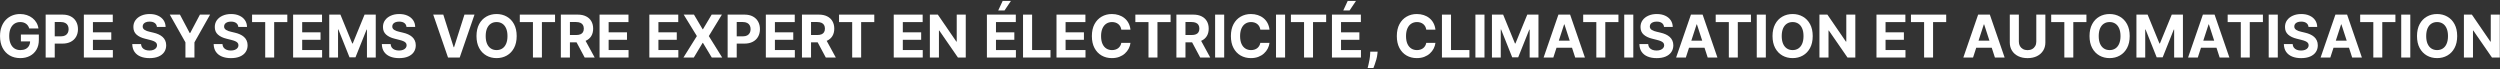
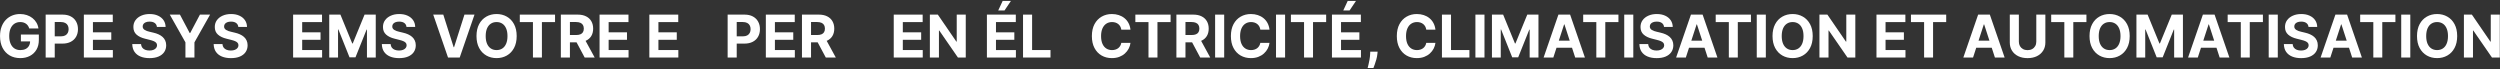
<svg xmlns="http://www.w3.org/2000/svg" width="1695" height="47" viewBox="0 0 1695 47" fill="none">
  <rect x="0" y="0" width="1695" height="47" fill="#333333" stroke="none" />
  <path d="M19.818 19.312C19.619 18.621 19.34 18.01 18.98 17.48C18.62 16.94 18.18 16.486 17.659 16.116C17.148 15.738 16.561 15.449 15.898 15.25C15.244 15.051 14.52 14.952 13.725 14.952C12.238 14.952 10.931 15.321 9.804 16.06C8.687 16.798 7.815 17.873 7.19 19.284C6.565 20.686 6.253 22.4 6.253 24.426C6.253 26.453 6.561 28.176 7.176 29.597C7.792 31.017 8.663 32.101 9.79 32.849C10.917 33.588 12.247 33.957 13.781 33.957C15.173 33.957 16.362 33.711 17.347 33.219C18.341 32.717 19.099 32.011 19.619 31.102C20.15 30.193 20.415 29.118 20.415 27.878L21.665 28.062H14.165V23.432H26.338V27.097C26.338 29.653 25.798 31.85 24.719 33.688C23.639 35.515 22.152 36.926 20.259 37.92C18.365 38.905 16.196 39.398 13.753 39.398C11.026 39.398 8.63 38.796 6.565 37.594C4.501 36.382 2.891 34.663 1.736 32.438C0.59 30.203 0.017 27.551 0.017 24.483C0.017 22.125 0.358 20.023 1.04 18.176C1.731 16.32 2.697 14.748 3.938 13.46C5.178 12.172 6.622 11.192 8.27 10.52C9.918 9.848 11.703 9.511 13.625 9.511C15.273 9.511 16.807 9.753 18.227 10.236C19.648 10.709 20.907 11.382 22.006 12.253C23.114 13.124 24.018 14.161 24.719 15.364C25.42 16.557 25.869 17.873 26.068 19.312H19.818Z" fill="white" />
  <path d="M30.958 39V9.909H42.435C44.642 9.909 46.522 10.331 48.075 11.173C49.628 12.007 50.811 13.167 51.626 14.653C52.45 16.131 52.862 17.835 52.862 19.767C52.862 21.699 52.445 23.403 51.612 24.881C50.778 26.358 49.571 27.509 47.989 28.332C46.417 29.156 44.514 29.568 42.279 29.568H34.964V24.639H41.285C42.469 24.639 43.444 24.436 44.211 24.028C44.987 23.612 45.565 23.039 45.944 22.31C46.332 21.571 46.526 20.724 46.526 19.767C46.526 18.801 46.332 17.958 45.944 17.239C45.565 16.509 44.987 15.946 44.211 15.548C43.434 15.141 42.45 14.938 41.256 14.938H37.109V39H30.958Z" fill="white" />
  <path d="M56.857 39V9.909H76.459V14.98H63.007V21.912H75.45V26.983H63.007V33.929H76.516V39H56.857Z" fill="white" />
  <path d="M106.388 18.276C106.274 17.13 105.787 16.24 104.925 15.605C104.063 14.971 102.894 14.653 101.416 14.653C100.412 14.653 99.565 14.796 98.874 15.08C98.182 15.354 97.652 15.738 97.283 16.23C96.923 16.723 96.743 17.281 96.743 17.906C96.724 18.427 96.833 18.882 97.07 19.27C97.316 19.658 97.652 19.994 98.078 20.278C98.504 20.553 98.997 20.794 99.555 21.003C100.114 21.202 100.711 21.372 101.345 21.514L103.959 22.139C105.228 22.423 106.393 22.802 107.453 23.276C108.514 23.749 109.432 24.331 110.209 25.023C110.985 25.714 111.587 26.528 112.013 27.466C112.448 28.403 112.671 29.478 112.68 30.69C112.671 32.471 112.216 34.014 111.317 35.321C110.427 36.618 109.139 37.627 107.453 38.347C105.777 39.057 103.755 39.412 101.388 39.412C99.039 39.412 96.994 39.052 95.251 38.332C93.519 37.613 92.164 36.547 91.189 35.136C90.223 33.716 89.716 31.959 89.669 29.866H95.621C95.687 30.842 95.966 31.656 96.459 32.31C96.961 32.954 97.628 33.441 98.462 33.773C99.305 34.095 100.256 34.256 101.317 34.256C102.358 34.256 103.263 34.104 104.03 33.801C104.806 33.498 105.408 33.077 105.834 32.537C106.26 31.997 106.473 31.377 106.473 30.676C106.473 30.023 106.279 29.474 105.891 29.028C105.512 28.583 104.953 28.205 104.215 27.892C103.485 27.58 102.59 27.296 101.53 27.04L98.362 26.244C95.91 25.648 93.973 24.715 92.553 23.446C91.132 22.177 90.427 20.468 90.436 18.318C90.427 16.557 90.895 15.018 91.842 13.702C92.799 12.385 94.11 11.358 95.777 10.619C97.444 9.881 99.338 9.511 101.459 9.511C103.618 9.511 105.502 9.881 107.112 10.619C108.732 11.358 109.991 12.385 110.891 13.702C111.79 15.018 112.254 16.543 112.283 18.276H106.388Z" fill="white" />
  <path d="M115.113 9.909H122.002L128.636 22.438H128.92L135.553 9.909H142.443L131.832 28.716V39H125.724V28.716L115.113 9.909Z" fill="white" />
  <path d="M161.583 18.276C161.47 17.13 160.982 16.24 160.12 15.605C159.258 14.971 158.089 14.653 156.612 14.653C155.608 14.653 154.76 14.796 154.069 15.08C153.378 15.354 152.847 15.738 152.478 16.23C152.118 16.723 151.938 17.281 151.938 17.906C151.919 18.427 152.028 18.882 152.265 19.27C152.511 19.658 152.847 19.994 153.273 20.278C153.7 20.553 154.192 20.794 154.751 21.003C155.309 21.202 155.906 21.372 156.541 21.514L159.154 22.139C160.423 22.423 161.588 22.802 162.648 23.276C163.709 23.749 164.628 24.331 165.404 25.023C166.181 25.714 166.782 26.528 167.208 27.466C167.644 28.403 167.866 29.478 167.876 30.69C167.866 32.471 167.412 34.014 166.512 35.321C165.622 36.618 164.334 37.627 162.648 38.347C160.972 39.057 158.951 39.412 156.583 39.412C154.235 39.412 152.189 39.052 150.447 38.332C148.714 37.613 147.36 36.547 146.384 35.136C145.418 33.716 144.912 31.959 144.864 29.866H150.816C150.882 30.842 151.162 31.656 151.654 32.31C152.156 32.954 152.824 33.441 153.657 33.773C154.5 34.095 155.452 34.256 156.512 34.256C157.554 34.256 158.458 34.104 159.225 33.801C160.002 33.498 160.603 33.077 161.029 32.537C161.455 31.997 161.668 31.377 161.668 30.676C161.668 30.023 161.474 29.474 161.086 29.028C160.707 28.583 160.148 28.205 159.41 27.892C158.681 27.58 157.786 27.296 156.725 27.04L153.558 26.244C151.105 25.648 149.168 24.715 147.748 23.446C146.327 22.177 145.622 20.468 145.631 18.318C145.622 16.557 146.091 15.018 147.038 13.702C147.994 12.385 149.306 11.358 150.972 10.619C152.639 9.881 154.533 9.511 156.654 9.511C158.813 9.511 160.698 9.881 162.308 10.619C163.927 11.358 165.186 12.385 166.086 13.702C166.986 15.018 167.45 16.543 167.478 18.276H161.583Z" fill="white" />
-   <path d="M170.905 14.98V9.909H194.797V14.98H185.891V39H179.811V14.98H170.905Z" fill="white" />
  <path d="M198.732 39V9.909H218.334V14.98H204.882V21.912H217.325V26.983H204.882V33.929H218.391V39H198.732Z" fill="white" />
  <path d="M223.224 9.909H230.809L238.82 29.455H239.161L247.173 9.909H254.758V39H248.792V20.065H248.55L241.022 38.858H236.96L229.431 19.994H229.19V39H223.224V9.909Z" fill="white" />
  <path d="M275.607 18.276C275.493 17.13 275.005 16.24 274.144 15.605C273.282 14.971 272.112 14.653 270.635 14.653C269.631 14.653 268.784 14.796 268.092 15.08C267.401 15.354 266.871 15.738 266.501 16.23C266.142 16.723 265.962 17.281 265.962 17.906C265.943 18.427 266.052 18.882 266.288 19.27C266.535 19.658 266.871 19.994 267.297 20.278C267.723 20.553 268.215 20.794 268.774 21.003C269.333 21.202 269.929 21.372 270.564 21.514L273.178 22.139C274.447 22.423 275.611 22.802 276.672 23.276C277.733 23.749 278.651 24.331 279.428 25.023C280.204 25.714 280.805 26.528 281.232 27.466C281.667 28.403 281.89 29.478 281.899 30.69C281.89 32.471 281.435 34.014 280.536 35.321C279.645 36.618 278.358 37.627 276.672 38.347C274.996 39.057 272.974 39.412 270.607 39.412C268.258 39.412 266.213 39.052 264.47 38.332C262.737 37.613 261.383 36.547 260.408 35.136C259.442 33.716 258.935 31.959 258.888 29.866H264.84C264.906 30.842 265.185 31.656 265.678 32.31C266.18 32.954 266.847 33.441 267.68 33.773C268.523 34.095 269.475 34.256 270.536 34.256C271.577 34.256 272.482 34.104 273.249 33.801C274.025 33.498 274.626 33.077 275.053 32.537C275.479 31.997 275.692 31.377 275.692 30.676C275.692 30.023 275.498 29.474 275.109 29.028C274.731 28.583 274.172 28.205 273.433 27.892C272.704 27.58 271.809 27.296 270.749 27.04L267.581 26.244C265.128 25.648 263.192 24.715 261.771 23.446C260.351 22.177 259.645 20.468 259.655 18.318C259.645 16.557 260.114 15.018 261.061 13.702C262.018 12.385 263.329 11.358 264.996 10.619C266.662 9.881 268.556 9.511 270.678 9.511C272.837 9.511 274.721 9.881 276.331 10.619C277.95 11.358 279.21 12.385 280.109 13.702C281.009 15.018 281.473 16.543 281.501 18.276H275.607Z" fill="white" />
  <path d="M300.55 9.909L307.581 32.011H307.851L314.896 9.909H321.715L311.686 39H303.76L293.717 9.909H300.55Z" fill="white" />
  <path d="M350.308 24.455C350.308 27.627 349.707 30.326 348.504 32.551C347.311 34.776 345.682 36.476 343.618 37.651C341.563 38.815 339.252 39.398 336.686 39.398C334.101 39.398 331.781 38.811 329.726 37.636C327.671 36.462 326.047 34.762 324.854 32.537C323.661 30.312 323.064 27.617 323.064 24.455C323.064 21.282 323.661 18.583 324.854 16.358C326.047 14.133 327.671 12.438 329.726 11.273C331.781 10.098 334.101 9.511 336.686 9.511C339.252 9.511 341.563 10.098 343.618 11.273C345.682 12.438 347.311 14.133 348.504 16.358C349.707 18.583 350.308 21.282 350.308 24.455ZM344.072 24.455C344.072 22.4 343.765 20.667 343.149 19.256C342.543 17.845 341.686 16.775 340.578 16.046C339.47 15.316 338.173 14.952 336.686 14.952C335.199 14.952 333.902 15.316 332.794 16.046C331.686 16.775 330.824 17.845 330.209 19.256C329.603 20.667 329.3 22.4 329.3 24.455C329.3 26.509 329.603 28.242 330.209 29.653C330.824 31.064 331.686 32.135 332.794 32.864C333.902 33.593 335.199 33.957 336.686 33.957C338.173 33.957 339.47 33.593 340.578 32.864C341.686 32.135 342.543 31.064 343.149 29.653C343.765 28.242 344.072 26.509 344.072 24.455Z" fill="white" />
  <path d="M352.428 14.98V9.909H376.32V14.98H367.414V39H361.335V14.98H352.428Z" fill="white" />
  <path d="M380.255 39V9.909H391.732C393.929 9.909 395.804 10.302 397.357 11.088C398.92 11.865 400.108 12.968 400.923 14.398C401.747 15.818 402.158 17.49 402.158 19.412C402.158 21.344 401.742 23.006 400.908 24.398C400.075 25.78 398.868 26.841 397.286 27.58C395.714 28.318 393.811 28.688 391.576 28.688H383.891V23.744H390.582C391.756 23.744 392.731 23.583 393.508 23.261C394.284 22.939 394.862 22.456 395.241 21.812C395.629 21.169 395.823 20.368 395.823 19.412C395.823 18.446 395.629 17.632 395.241 16.969C394.862 16.306 394.28 15.804 393.494 15.463C392.717 15.113 391.737 14.938 390.553 14.938H386.406V39H380.255ZM395.965 25.761L403.195 39H396.406L389.332 25.761H395.965Z" fill="white" />
  <path d="M406.505 39V9.909H426.107V14.98H412.656V21.912H425.099V26.983H412.656V33.929H426.164V39H406.505Z" fill="white" />
  <path d="M440.255 39V9.909H459.857V14.98H446.406V21.912H458.849V26.983H446.406V33.929H459.914V39H440.255Z" fill="white" />
-   <path d="M470.514 9.909L476.381 19.824H476.608L482.503 9.909H489.449L480.571 24.455L489.648 39H482.574L476.608 29.071H476.381L470.415 39H463.369L472.474 24.455L463.54 9.909H470.514Z" fill="white" />
  <path d="M493.341 39V9.909H504.818C507.025 9.909 508.904 10.331 510.457 11.173C512.01 12.007 513.194 13.167 514.009 14.653C514.832 16.131 515.244 17.835 515.244 19.767C515.244 21.699 514.828 23.403 513.994 24.881C513.161 26.358 511.954 27.509 510.372 28.332C508.8 29.156 506.897 29.568 504.662 29.568H497.347V24.639H503.668C504.851 24.639 505.827 24.436 506.594 24.028C507.37 23.612 507.948 23.039 508.327 22.31C508.715 21.571 508.909 20.724 508.909 19.767C508.909 18.801 508.715 17.958 508.327 17.239C507.948 16.509 507.37 15.946 506.594 15.548C505.817 15.141 504.832 14.938 503.639 14.938H499.492V39H493.341Z" fill="white" />
  <path d="M519.239 39V9.909H538.842V14.98H525.39V21.912H537.833V26.983H525.39V33.929H538.898V39H519.239Z" fill="white" />
  <path d="M543.732 39V9.909H555.209C557.406 9.909 559.281 10.302 560.834 11.088C562.396 11.865 563.585 12.968 564.399 14.398C565.223 15.818 565.635 17.49 565.635 19.412C565.635 21.344 565.218 23.006 564.385 24.398C563.552 25.78 562.344 26.841 560.763 27.58C559.191 28.318 557.287 28.688 555.053 28.688H547.368V23.744H554.058C555.233 23.744 556.208 23.583 556.984 23.261C557.761 22.939 558.339 22.456 558.717 21.812C559.106 21.169 559.3 20.368 559.3 19.412C559.3 18.446 559.106 17.632 558.717 16.969C558.339 16.306 557.756 15.804 556.97 15.463C556.194 15.113 555.214 14.938 554.03 14.938H549.882V39H543.732ZM559.442 25.761L566.672 39H559.882L552.808 25.761H559.442Z" fill="white" />
-   <path d="M568.874 14.98V9.909H592.766V14.98H583.859V39H577.78V14.98H568.874Z" fill="white" />
  <path d="M605.958 39V9.909H625.56V14.98H612.109V21.912H624.552V26.983H612.109V33.929H625.617V39H605.958Z" fill="white" />
  <path d="M654.783 9.909V39H649.47L636.814 20.69H636.601V39H630.45V9.909H635.848L648.405 28.205H648.661V9.909H654.783Z" fill="white" />
  <path d="M669.122 39V9.909H688.724V14.98H675.273V21.912H687.716V26.983H675.273V33.929H688.781V39H669.122ZM676.793 7.097L679.804 0.634H685.401L681.068 7.097H676.793Z" fill="white" />
  <path d="M693.614 39V9.909H699.765V33.929H712.237V39H693.614Z" fill="white" />
-   <path d="M716.31 39V9.909H735.912V14.98H722.46V21.912H734.903V26.983H722.46V33.929H735.969V39H716.31Z" fill="white" />
  <path d="M766.469 20.094H760.248C760.134 19.289 759.902 18.574 759.552 17.949C759.202 17.314 758.752 16.775 758.202 16.33C757.653 15.884 757.019 15.544 756.299 15.307C755.589 15.07 754.817 14.952 753.984 14.952C752.478 14.952 751.166 15.326 750.049 16.074C748.932 16.812 748.065 17.892 747.45 19.312C746.834 20.724 746.526 22.438 746.526 24.455C746.526 26.528 746.834 28.271 747.45 29.682C748.075 31.093 748.946 32.158 750.063 32.878C751.181 33.598 752.473 33.957 753.941 33.957C754.765 33.957 755.527 33.849 756.228 33.631C756.938 33.413 757.568 33.096 758.117 32.679C758.666 32.253 759.121 31.737 759.481 31.131C759.85 30.525 760.106 29.833 760.248 29.057L766.469 29.085C766.308 30.421 765.906 31.708 765.262 32.949C764.628 34.18 763.771 35.283 762.691 36.258C761.621 37.224 760.343 37.992 758.856 38.56C757.379 39.118 755.707 39.398 753.842 39.398C751.247 39.398 748.927 38.811 746.881 37.636C744.845 36.462 743.236 34.762 742.052 32.537C740.878 30.312 740.291 27.617 740.291 24.455C740.291 21.282 740.887 18.583 742.08 16.358C743.274 14.133 744.893 12.438 746.938 11.273C748.984 10.098 751.285 9.511 753.842 9.511C755.527 9.511 757.09 9.748 758.529 10.222C759.978 10.695 761.261 11.386 762.379 12.296C763.496 13.195 764.405 14.298 765.106 15.605C765.816 16.912 766.271 18.408 766.469 20.094Z" fill="white" />
  <path d="M769.772 14.98V9.909H793.664V14.98H784.758V39H778.678V14.98H769.772Z" fill="white" />
  <path d="M797.599 39V9.909H809.076C811.273 9.909 813.148 10.302 814.701 11.088C816.264 11.865 817.452 12.968 818.266 14.398C819.09 15.818 819.502 17.49 819.502 19.412C819.502 21.344 819.086 23.006 818.252 24.398C817.419 25.78 816.211 26.841 814.63 27.58C813.058 28.318 811.155 28.688 808.92 28.688H801.235V23.744H807.925C809.1 23.744 810.075 23.583 810.852 23.261C811.628 22.939 812.206 22.456 812.585 21.812C812.973 21.169 813.167 20.368 813.167 19.412C813.167 18.446 812.973 17.632 812.585 16.969C812.206 16.306 811.623 15.804 810.837 15.463C810.061 15.113 809.081 14.938 807.897 14.938H803.749V39H797.599ZM813.309 25.761L820.539 39H813.749L806.675 25.761H813.309Z" fill="white" />
  <path d="M829.999 9.909V39H823.849V9.909H829.999Z" fill="white" />
  <path d="M860.727 20.094H854.506C854.392 19.289 854.16 18.574 853.81 17.949C853.459 17.314 853.01 16.775 852.46 16.33C851.911 15.884 851.277 15.544 850.557 15.307C849.847 15.07 849.075 14.952 848.242 14.952C846.736 14.952 845.424 15.326 844.307 16.074C843.189 16.812 842.323 17.892 841.707 19.312C841.092 20.724 840.784 22.438 840.784 24.455C840.784 26.528 841.092 28.271 841.707 29.682C842.332 31.093 843.204 32.158 844.321 32.878C845.438 33.598 846.731 33.957 848.199 33.957C849.023 33.957 849.785 33.849 850.486 33.631C851.196 33.413 851.826 33.096 852.375 32.679C852.924 32.253 853.379 31.737 853.739 31.131C854.108 30.525 854.364 29.833 854.506 29.057L860.727 29.085C860.566 30.421 860.164 31.708 859.52 32.949C858.885 34.18 858.028 35.283 856.949 36.258C855.879 37.224 854.6 37.992 853.114 38.56C851.636 39.118 849.965 39.398 848.099 39.398C845.505 39.398 843.185 38.811 841.139 37.636C839.103 36.462 837.493 34.762 836.31 32.537C835.135 30.312 834.548 27.617 834.548 24.455C834.548 21.282 835.145 18.583 836.338 16.358C837.531 14.133 839.151 12.438 841.196 11.273C843.241 10.098 845.543 9.511 848.099 9.511C849.785 9.511 851.348 9.748 852.787 10.222C854.236 10.695 855.519 11.386 856.636 12.296C857.754 13.195 858.663 14.298 859.364 15.605C860.074 16.912 860.528 18.408 860.727 20.094Z" fill="white" />
  <path d="M871.288 9.909V39H865.138V9.909H871.288Z" fill="white" />
  <path d="M875.241 14.98V9.909H899.133V14.98H890.227V39H884.147V14.98H875.241Z" fill="white" />
  <path d="M903.068 39V9.909H922.67V14.98H909.218V21.912H921.661V26.983H909.218V33.929H922.727V39H903.068ZM910.738 7.097L913.749 0.634H919.346L915.014 7.097H910.738Z" fill="white" />
  <path d="M934.023 35.023L933.867 36.585C933.743 37.835 933.507 39.081 933.156 40.321C932.815 41.571 932.456 42.703 932.077 43.716C931.707 44.729 931.409 45.525 931.182 46.102H927.261C927.403 45.544 927.598 44.762 927.844 43.758C928.09 42.764 928.322 41.647 928.54 40.406C928.758 39.166 928.895 37.901 928.952 36.614L929.023 35.023H934.023Z" fill="white" />
  <path d="M973.227 20.094H967.006C966.892 19.289 966.66 18.574 966.31 17.949C965.959 17.314 965.51 16.775 964.96 16.33C964.411 15.884 963.777 15.544 963.057 15.307C962.347 15.07 961.575 14.952 960.742 14.952C959.236 14.952 957.924 15.326 956.807 16.074C955.689 16.812 954.823 17.892 954.207 19.312C953.592 20.724 953.284 22.438 953.284 24.455C953.284 26.528 953.592 28.271 954.207 29.682C954.832 31.093 955.704 32.158 956.821 32.878C957.938 33.598 959.231 33.957 960.699 33.957C961.523 33.957 962.285 33.849 962.986 33.631C963.696 33.413 964.326 33.096 964.875 32.679C965.424 32.253 965.879 31.737 966.239 31.131C966.608 30.525 966.864 29.833 967.006 29.057L973.227 29.085C973.066 30.421 972.664 31.708 972.02 32.949C971.385 34.18 970.528 35.283 969.449 36.258C968.379 37.224 967.1 37.992 965.614 38.56C964.136 39.118 962.465 39.398 960.599 39.398C958.005 39.398 955.685 38.811 953.639 37.636C951.603 36.462 949.993 34.762 948.81 32.537C947.635 30.312 947.048 27.617 947.048 24.455C947.048 21.282 947.645 18.583 948.838 16.358C950.031 14.133 951.651 12.438 953.696 11.273C955.741 10.098 958.043 9.511 960.599 9.511C962.285 9.511 963.848 9.748 965.287 10.222C966.736 10.695 968.019 11.386 969.136 12.296C970.254 13.195 971.163 14.298 971.864 15.605C972.574 16.912 973.028 18.408 973.227 20.094Z" fill="white" />
  <path d="M977.638 39V9.909H983.788V33.929H996.26V39H977.638Z" fill="white" />
  <path d="M1006.48 9.909V39H1000.33V9.909H1006.48Z" fill="white" />
  <path d="M1011.54 9.909H1019.13L1027.14 29.455H1027.48L1035.49 9.909H1043.08V39H1037.11V20.065H1036.87L1029.34 38.858H1025.28L1017.75 19.994H1017.51V39H1011.54V9.909Z" fill="white" />
  <path d="M1053.16 39H1046.57L1056.61 9.909H1064.54L1074.57 39H1067.98L1060.69 16.557H1060.46L1053.16 39ZM1052.75 27.565H1068.32V32.367H1052.75V27.565Z" fill="white" />
  <path d="M1073.4 14.98V9.909H1097.3V14.98H1088.39V39H1082.31V14.98H1073.4Z" fill="white" />
  <path d="M1107.38 9.909V39H1101.23V9.909H1107.38Z" fill="white" />
  <path d="M1128.22 18.276C1128.11 17.13 1127.62 16.24 1126.76 15.605C1125.9 14.971 1124.73 14.653 1123.25 14.653C1122.25 14.653 1121.4 14.796 1120.71 15.08C1120.02 15.354 1119.49 15.738 1119.12 16.23C1118.76 16.723 1118.58 17.281 1118.58 17.906C1118.56 18.427 1118.67 18.882 1118.91 19.27C1119.15 19.658 1119.49 19.994 1119.91 20.278C1120.34 20.553 1120.83 20.794 1121.39 21.003C1121.95 21.202 1122.55 21.372 1123.18 21.514L1125.79 22.139C1127.06 22.423 1128.23 22.802 1129.29 23.276C1130.35 23.749 1131.27 24.331 1132.04 25.023C1132.82 25.714 1133.42 26.528 1133.85 27.466C1134.28 28.403 1134.51 29.478 1134.52 30.69C1134.51 32.471 1134.05 34.014 1133.15 35.321C1132.26 36.618 1130.97 37.627 1129.29 38.347C1127.61 39.057 1125.59 39.412 1123.22 39.412C1120.88 39.412 1118.83 39.052 1117.09 38.332C1115.35 37.613 1114 36.547 1113.02 35.136C1112.06 33.716 1111.55 31.959 1111.51 29.866H1117.46C1117.52 30.842 1117.8 31.656 1118.29 32.31C1118.8 32.954 1119.46 33.441 1120.3 33.773C1121.14 34.095 1122.09 34.256 1123.15 34.256C1124.19 34.256 1125.1 34.104 1125.87 33.801C1126.64 33.498 1127.24 33.077 1127.67 32.537C1128.1 31.997 1128.31 31.377 1128.31 30.676C1128.31 30.023 1128.11 29.474 1127.73 29.028C1127.35 28.583 1126.79 28.205 1126.05 27.892C1125.32 27.58 1124.43 27.296 1123.37 27.04L1120.2 26.244C1117.75 25.648 1115.81 24.715 1114.39 23.446C1112.97 22.177 1112.26 20.468 1112.27 18.318C1112.26 16.557 1112.73 15.018 1113.68 13.702C1114.63 12.385 1115.95 11.358 1117.61 10.619C1119.28 9.881 1121.17 9.511 1123.29 9.511C1125.45 9.511 1127.34 9.881 1128.95 10.619C1130.57 11.358 1131.83 12.385 1132.73 13.702C1133.63 15.018 1134.09 16.543 1134.12 18.276H1128.22Z" fill="white" />
  <path d="M1143 39H1136.41L1146.46 9.909H1154.38L1164.41 39H1157.82L1150.53 16.557H1150.3L1143 39ZM1142.59 27.565H1158.16V32.367H1142.59V27.565Z" fill="white" />
  <path d="M1163.25 14.98V9.909H1187.14V14.98H1178.23V39H1172.15V14.98H1163.25Z" fill="white" />
  <path d="M1197.23 9.909V39H1191.08V9.909H1197.23Z" fill="white" />
  <path d="M1229.02 24.455C1229.02 27.627 1228.42 30.326 1227.22 32.551C1226.02 34.776 1224.39 36.476 1222.33 37.651C1220.27 38.815 1217.96 39.398 1215.4 39.398C1212.81 39.398 1210.49 38.811 1208.44 37.636C1206.38 36.462 1204.76 34.762 1203.56 32.537C1202.37 30.312 1201.77 27.617 1201.77 24.455C1201.77 21.282 1202.37 18.583 1203.56 16.358C1204.76 14.133 1206.38 12.438 1208.44 11.273C1210.49 10.098 1212.81 9.511 1215.4 9.511C1217.96 9.511 1220.27 10.098 1222.33 11.273C1224.39 12.438 1226.02 14.133 1227.22 16.358C1228.42 18.583 1229.02 21.282 1229.02 24.455ZM1222.78 24.455C1222.78 22.4 1222.48 20.667 1221.86 19.256C1221.25 17.845 1220.4 16.775 1219.29 16.046C1218.18 15.316 1216.88 14.952 1215.4 14.952C1213.91 14.952 1212.61 15.316 1211.51 16.046C1210.4 16.775 1209.54 17.845 1208.92 19.256C1208.31 20.667 1208.01 22.4 1208.01 24.455C1208.01 26.509 1208.31 28.242 1208.92 29.653C1209.54 31.064 1210.4 32.135 1211.51 32.864C1212.61 33.593 1213.91 33.957 1215.4 33.957C1216.88 33.957 1218.18 33.593 1219.29 32.864C1220.4 32.135 1221.25 31.064 1221.86 29.653C1222.48 28.242 1222.78 26.509 1222.78 24.455Z" fill="white" />
  <path d="M1257.91 9.909V39H1252.6L1239.94 20.69H1239.73V39H1233.58V9.909H1238.97L1251.53 28.205H1251.79V9.909H1257.91Z" fill="white" />
  <path d="M1272.25 39V9.909H1291.85V14.98H1278.4V21.912H1290.84V26.983H1278.4V33.929H1291.91V39H1272.25Z" fill="white" />
  <path d="M1295.63 14.98V9.909H1319.52V14.98H1310.62V39H1304.54V14.98H1295.63Z" fill="white" />
  <path d="M1337.73 39H1331.14L1341.18 9.909H1349.11L1359.14 39H1352.55L1345.26 16.557H1345.03L1337.73 39ZM1337.32 27.565H1352.89V32.367H1337.32V27.565Z" fill="white" />
  <path d="M1380.61 9.909H1386.76V28.801C1386.76 30.922 1386.25 32.778 1385.24 34.369C1384.23 35.96 1382.83 37.201 1381.02 38.091C1379.21 38.972 1377.1 39.412 1374.7 39.412C1372.28 39.412 1370.17 38.972 1368.36 38.091C1366.55 37.201 1365.15 35.96 1364.14 34.369C1363.14 32.778 1362.64 30.922 1362.64 28.801V9.909H1368.79V28.276C1368.79 29.384 1369.03 30.368 1369.51 31.23C1370.01 32.092 1370.7 32.769 1371.59 33.261C1372.48 33.754 1373.51 34 1374.7 34C1375.89 34 1376.93 33.754 1377.81 33.261C1378.7 32.769 1379.38 32.092 1379.87 31.23C1380.36 30.368 1380.61 29.384 1380.61 28.276V9.909Z" fill="white" />
  <path d="M1390.71 14.98V9.909H1414.6V14.98H1405.7V39H1399.62V14.98H1390.71Z" fill="white" />
  <path d="M1443.94 24.455C1443.94 27.627 1443.34 30.326 1442.14 32.551C1440.94 34.776 1439.32 36.476 1437.25 37.651C1435.2 38.815 1432.89 39.398 1430.32 39.398C1427.73 39.398 1425.41 38.811 1423.36 37.636C1421.3 36.462 1419.68 34.762 1418.49 32.537C1417.29 30.312 1416.7 27.617 1416.7 24.455C1416.7 21.282 1417.29 18.583 1418.49 16.358C1419.68 14.133 1421.3 12.438 1423.36 11.273C1425.41 10.098 1427.73 9.511 1430.32 9.511C1432.89 9.511 1435.2 10.098 1437.25 11.273C1439.32 12.438 1440.94 14.133 1442.14 16.358C1443.34 18.583 1443.94 21.282 1443.94 24.455ZM1437.71 24.455C1437.71 22.4 1437.4 20.667 1436.78 19.256C1436.18 17.845 1435.32 16.775 1434.21 16.046C1433.1 15.316 1431.81 14.952 1430.32 14.952C1428.83 14.952 1427.53 15.316 1426.43 16.046C1425.32 16.775 1424.46 17.845 1423.84 19.256C1423.24 20.667 1422.93 22.4 1422.93 24.455C1422.93 26.509 1423.24 28.242 1423.84 29.653C1424.46 31.064 1425.32 32.135 1426.43 32.864C1427.53 33.593 1428.83 33.957 1430.32 33.957C1431.81 33.957 1433.1 33.593 1434.21 32.864C1435.32 32.135 1436.18 31.064 1436.78 29.653C1437.4 28.242 1437.71 26.509 1437.71 24.455Z" fill="white" />
  <path d="M1448.5 9.909H1456.08L1464.09 29.455H1464.43L1472.45 9.909H1480.03V39H1474.07V20.065H1473.82L1466.3 38.858H1462.23L1454.7 19.994H1454.46V39H1448.5V9.909Z" fill="white" />
  <path d="M1490.11 39H1483.52L1493.56 9.909H1501.49L1511.52 39H1504.93L1497.64 16.557H1497.41L1490.11 39ZM1489.7 27.565H1505.27V32.367H1489.7V27.565Z" fill="white" />
  <path d="M1510.36 14.98V9.909H1534.25V14.98H1525.34V39H1519.26V14.98H1510.36Z" fill="white" />
  <path d="M1544.34 9.909V39H1538.18V9.909H1544.34Z" fill="white" />
  <path d="M1565.18 18.276C1565.06 17.13 1564.58 16.24 1563.71 15.605C1562.85 14.971 1561.68 14.653 1560.21 14.653C1559.2 14.653 1558.35 14.796 1557.66 15.08C1556.97 15.354 1556.44 15.738 1556.07 16.23C1555.71 16.723 1555.53 17.281 1555.53 17.906C1555.51 18.427 1555.62 18.882 1555.86 19.27C1556.1 19.658 1556.44 19.994 1556.87 20.278C1557.29 20.553 1557.79 20.794 1558.34 21.003C1558.9 21.202 1559.5 21.372 1560.13 21.514L1562.75 22.139C1564.02 22.423 1565.18 22.802 1566.24 23.276C1567.3 23.749 1568.22 24.331 1569 25.023C1569.77 25.714 1570.38 26.528 1570.8 27.466C1571.24 28.403 1571.46 29.478 1571.47 30.69C1571.46 32.471 1571.01 34.014 1570.11 35.321C1569.22 36.618 1567.93 37.627 1566.24 38.347C1564.57 39.057 1562.54 39.412 1560.18 39.412C1557.83 39.412 1555.78 39.052 1554.04 38.332C1552.31 37.613 1550.95 36.547 1549.98 35.136C1549.01 33.716 1548.51 31.959 1548.46 29.866H1554.41C1554.48 30.842 1554.76 31.656 1555.25 32.31C1555.75 32.954 1556.42 33.441 1557.25 33.773C1558.09 34.095 1559.05 34.256 1560.11 34.256C1561.15 34.256 1562.05 34.104 1562.82 33.801C1563.6 33.498 1564.2 33.077 1564.62 32.537C1565.05 31.997 1565.26 31.377 1565.26 30.676C1565.26 30.023 1565.07 29.474 1564.68 29.028C1564.3 28.583 1563.74 28.205 1563 27.892C1562.27 27.58 1561.38 27.296 1560.32 27.04L1557.15 26.244C1554.7 25.648 1552.76 24.715 1551.34 23.446C1549.92 22.177 1549.22 20.468 1549.23 18.318C1549.22 16.557 1549.68 15.018 1550.63 13.702C1551.59 12.385 1552.9 11.358 1554.57 10.619C1556.23 9.881 1558.13 9.511 1560.25 9.511C1562.41 9.511 1564.29 9.881 1565.9 10.619C1567.52 11.358 1568.78 12.385 1569.68 13.702C1570.58 15.018 1571.04 16.543 1571.07 18.276H1565.18Z" fill="white" />
  <path d="M1579.96 39H1573.37L1583.41 9.909H1591.33L1601.36 39H1594.77L1587.49 16.557H1587.26L1579.96 39ZM1579.54 27.565H1595.11V32.367H1579.54V27.565Z" fill="white" />
  <path d="M1600.2 14.98V9.909H1624.09V14.98H1615.19V39H1609.11V14.98H1600.2Z" fill="white" />
  <path d="M1634.18 9.909V39H1628.03V9.909H1634.18Z" fill="white" />
  <path d="M1665.97 24.455C1665.97 27.627 1665.37 30.326 1664.17 32.551C1662.98 34.776 1661.35 36.476 1659.28 37.651C1657.23 38.815 1654.92 39.398 1652.35 39.398C1649.76 39.398 1647.44 38.811 1645.39 37.636C1643.34 36.462 1641.71 34.762 1640.52 32.537C1639.32 30.312 1638.73 27.617 1638.73 24.455C1638.73 21.282 1639.32 18.583 1640.52 16.358C1641.71 14.133 1643.34 12.438 1645.39 11.273C1647.44 10.098 1649.76 9.511 1652.35 9.511C1654.92 9.511 1657.23 10.098 1659.28 11.273C1661.35 12.438 1662.98 14.133 1664.17 16.358C1665.37 18.583 1665.97 21.282 1665.97 24.455ZM1659.74 24.455C1659.74 22.4 1659.43 20.667 1658.81 19.256C1658.21 17.845 1657.35 16.775 1656.24 16.046C1655.13 15.316 1653.84 14.952 1652.35 14.952C1650.86 14.952 1649.57 15.316 1648.46 16.046C1647.35 16.775 1646.49 17.845 1645.87 19.256C1645.27 20.667 1644.96 22.4 1644.96 24.455C1644.96 26.509 1645.27 28.242 1645.87 29.653C1646.49 31.064 1647.35 32.135 1648.46 32.864C1649.57 33.593 1650.86 33.957 1652.35 33.957C1653.84 33.957 1655.13 33.593 1656.24 32.864C1657.35 32.135 1658.21 31.064 1658.81 29.653C1659.43 28.242 1659.74 26.509 1659.74 24.455Z" fill="white" />
  <path d="M1694.86 9.909V39H1689.55L1676.89 20.69H1676.68V39H1670.53V9.909H1675.93L1688.48 28.205H1688.74V9.909H1694.86Z" fill="white" />
</svg>